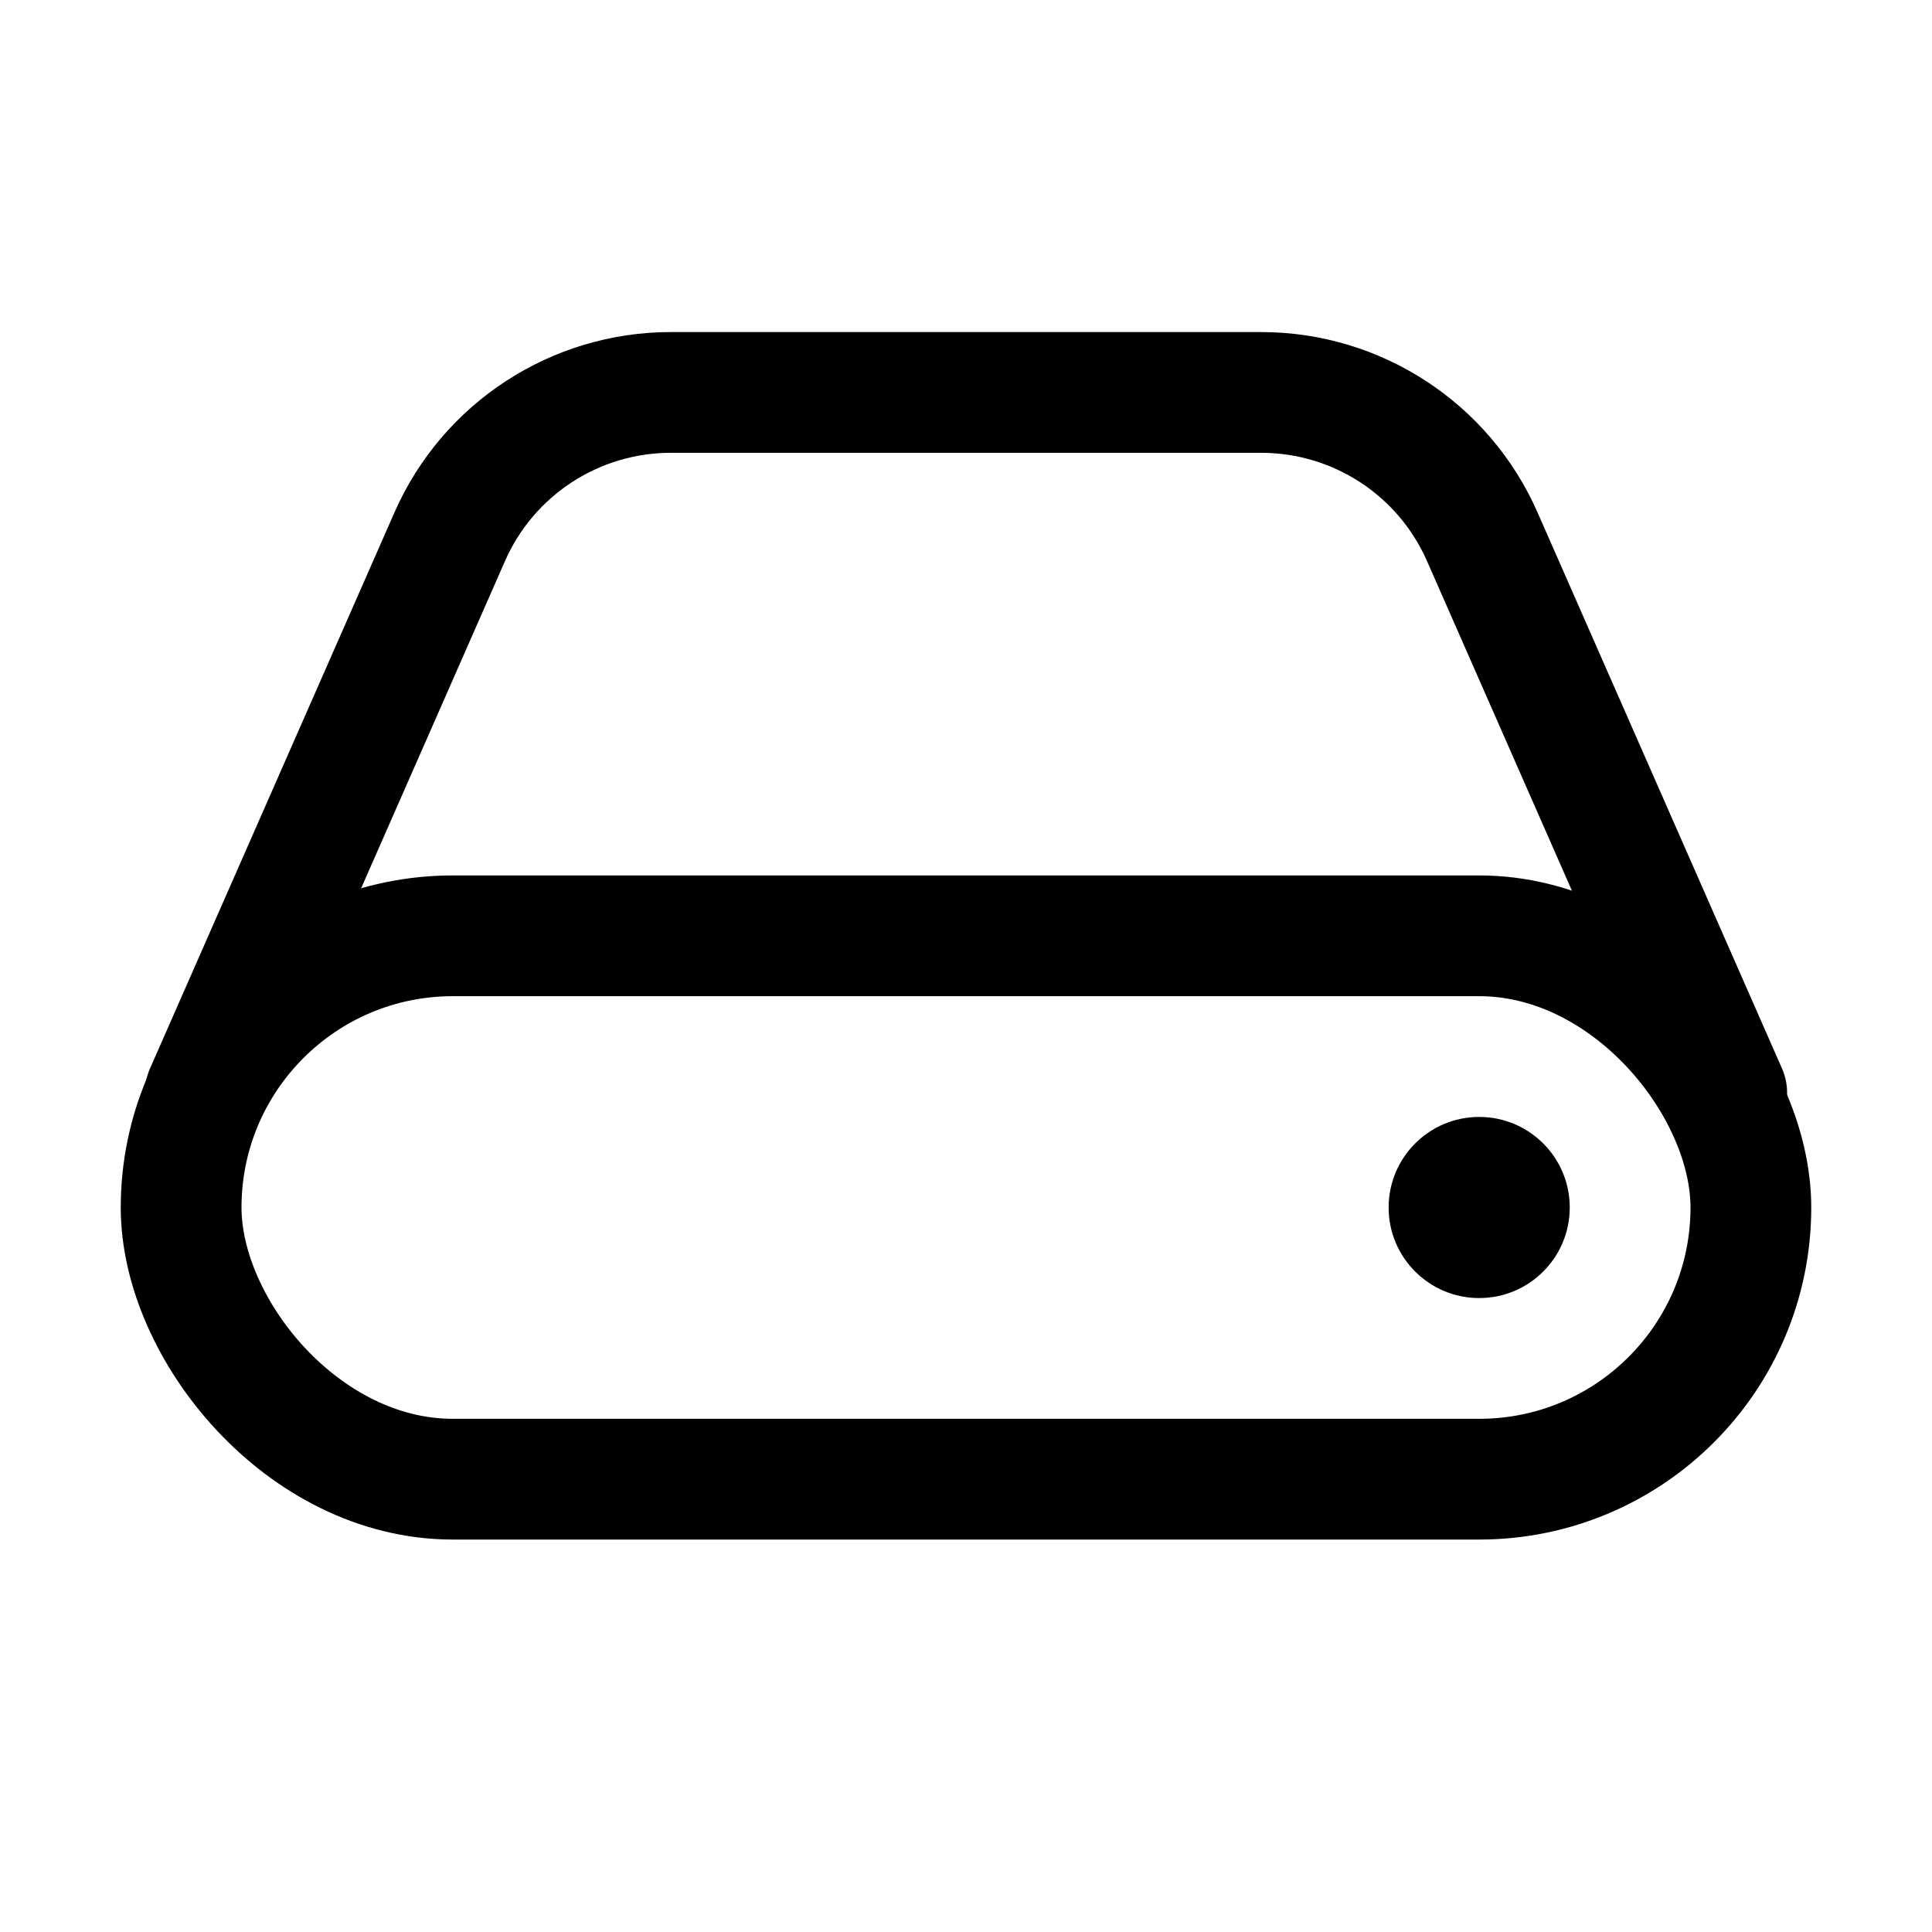
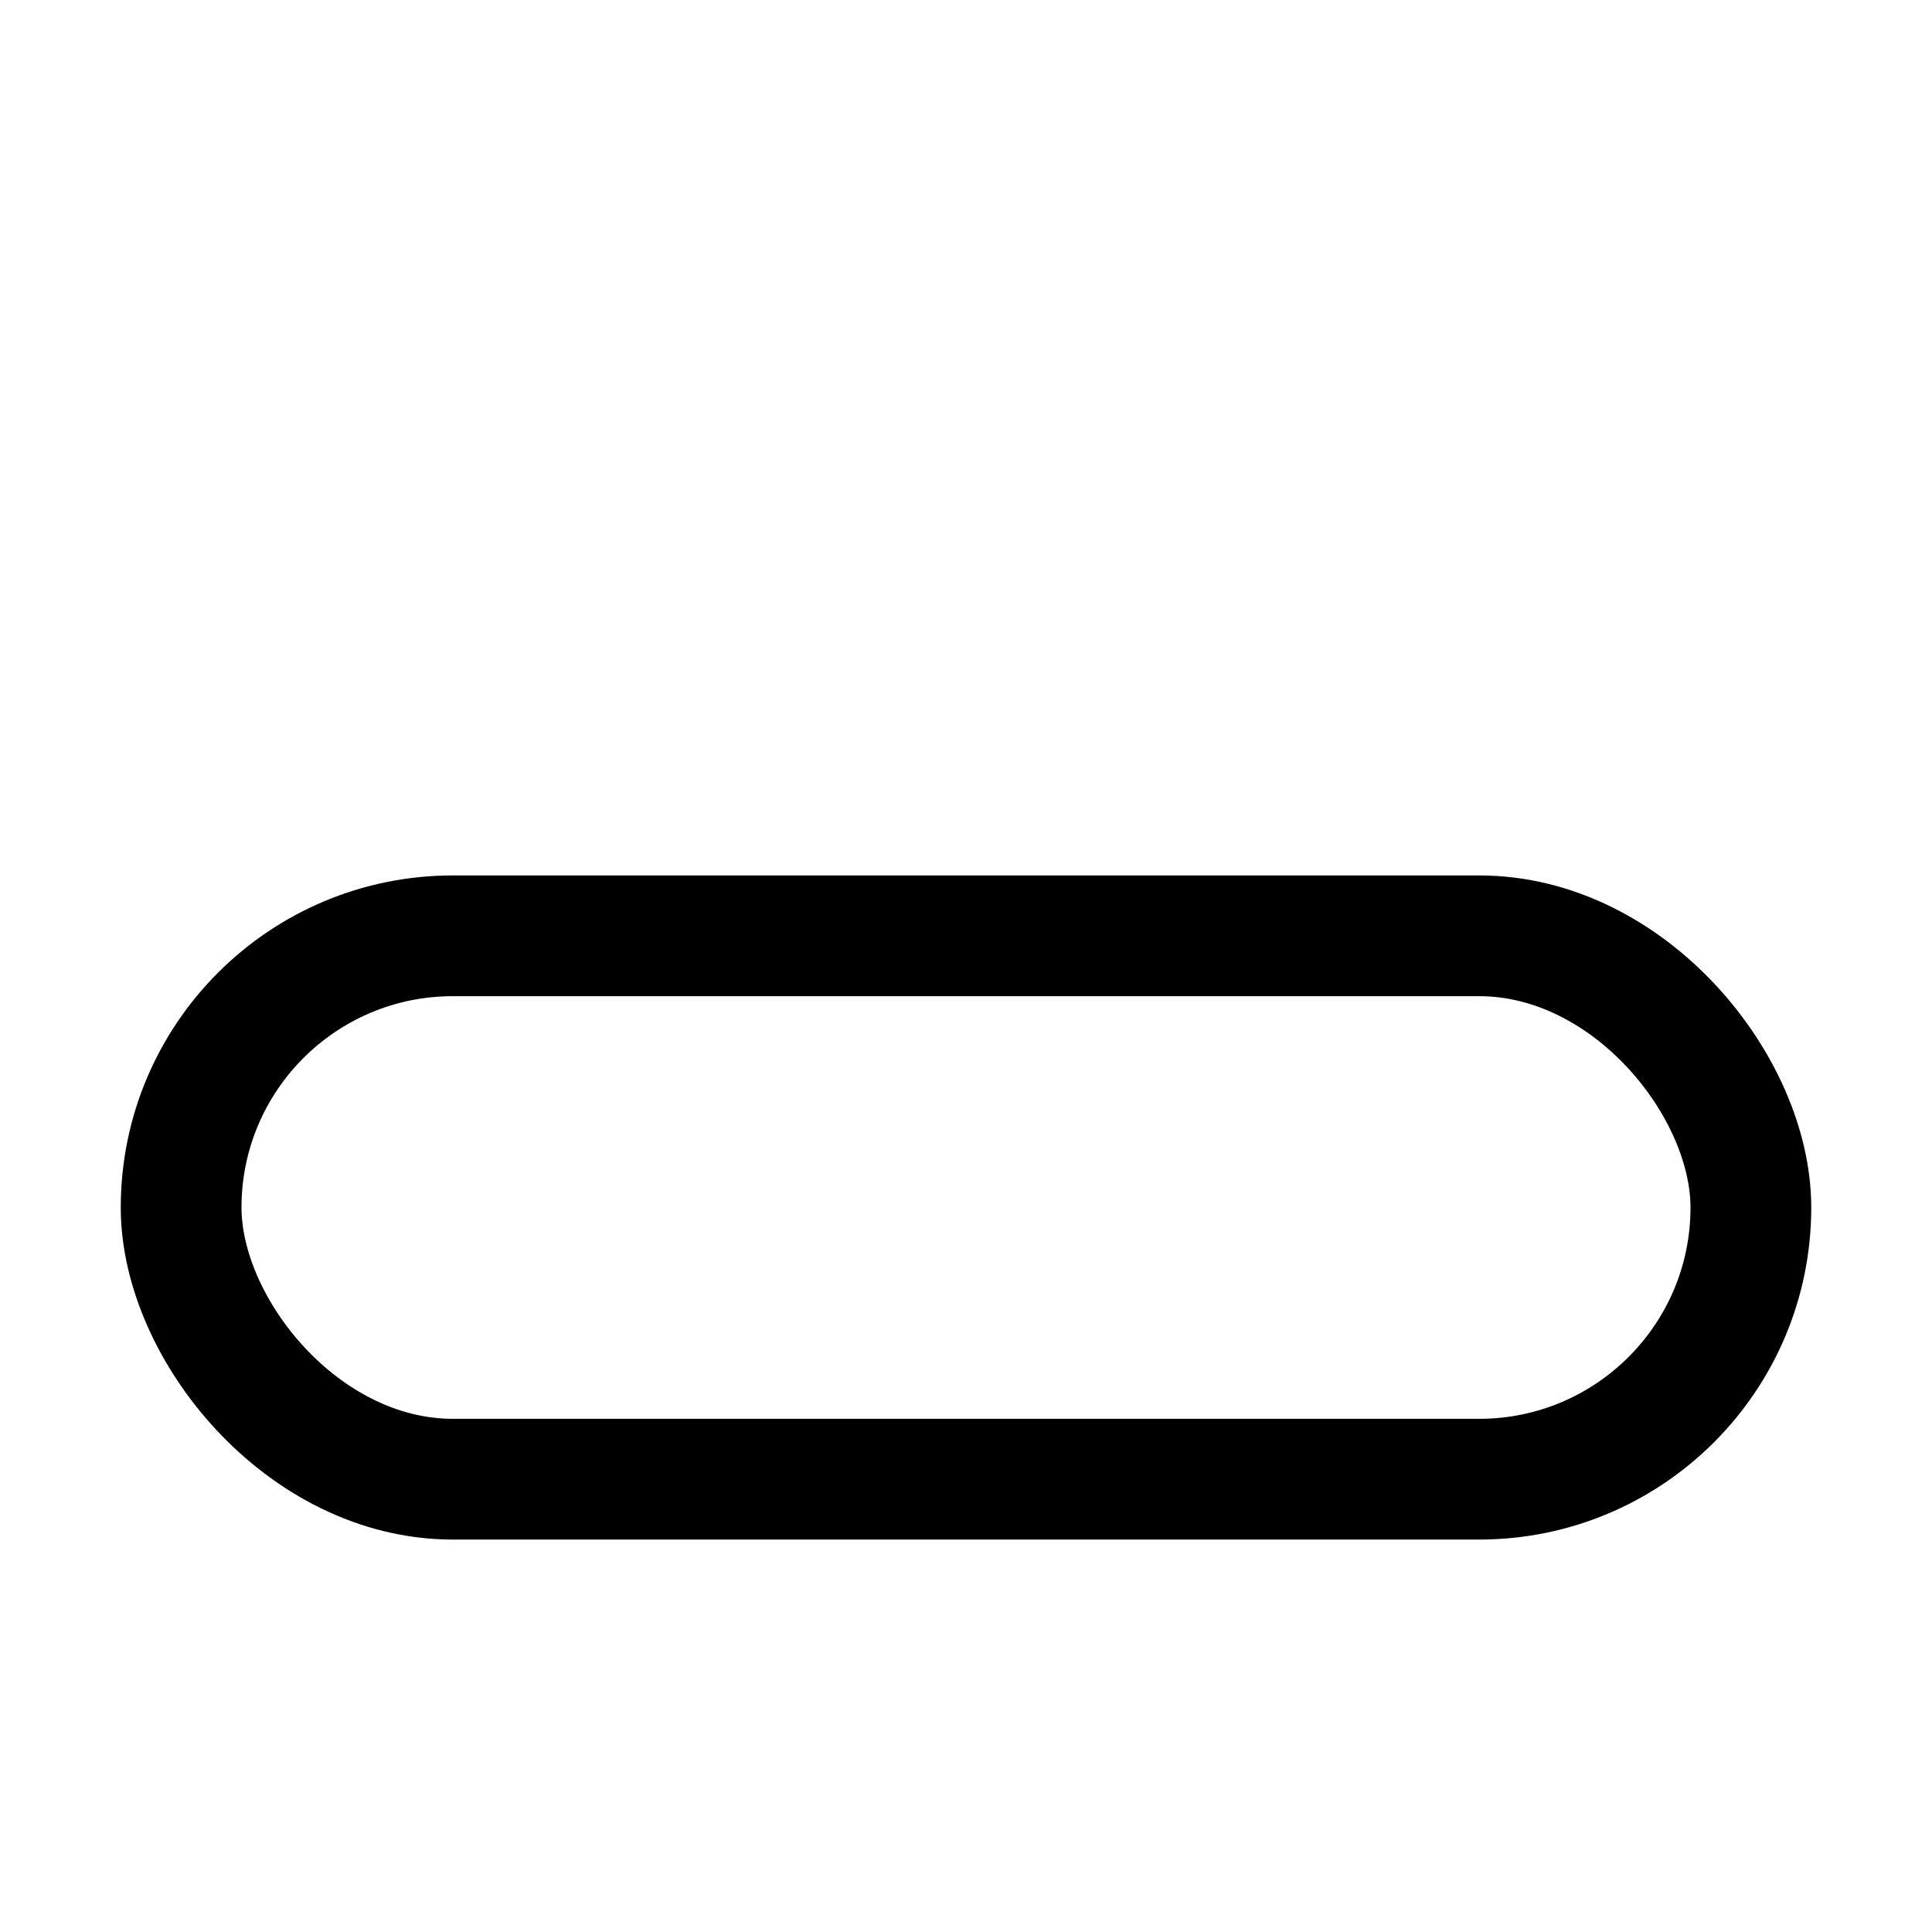
<svg xmlns="http://www.w3.org/2000/svg" width="64px" height="64px" viewBox="0 0 64 64" version="1.1">
  <title>volumes</title>
  <g id="volumes" stroke="none" stroke-width="1" fill="none" fill-rule="evenodd">
    <g id="Shape" transform="translate(4, 13)">
      <rect id="Front" stroke="#000000" stroke-width="4" x="2" y="18" width="52" height="18" rx="9" />
-       <path d="M2.8,23.2 L10.898,4.78 C12.175,1.875 15.049,5.82895522e-16 18.222,0 L37.778,0 C40.951,-3.24743078e-15 43.825,1.875 45.102,4.78 L53.2,23.2 L53.2,23.2" id="Case" stroke="#000000" stroke-width="4" stroke-linecap="round" />
-       <circle id="Dot" fill="#000000" cx="45" cy="27" r="3" />
    </g>
  </g>
</svg>